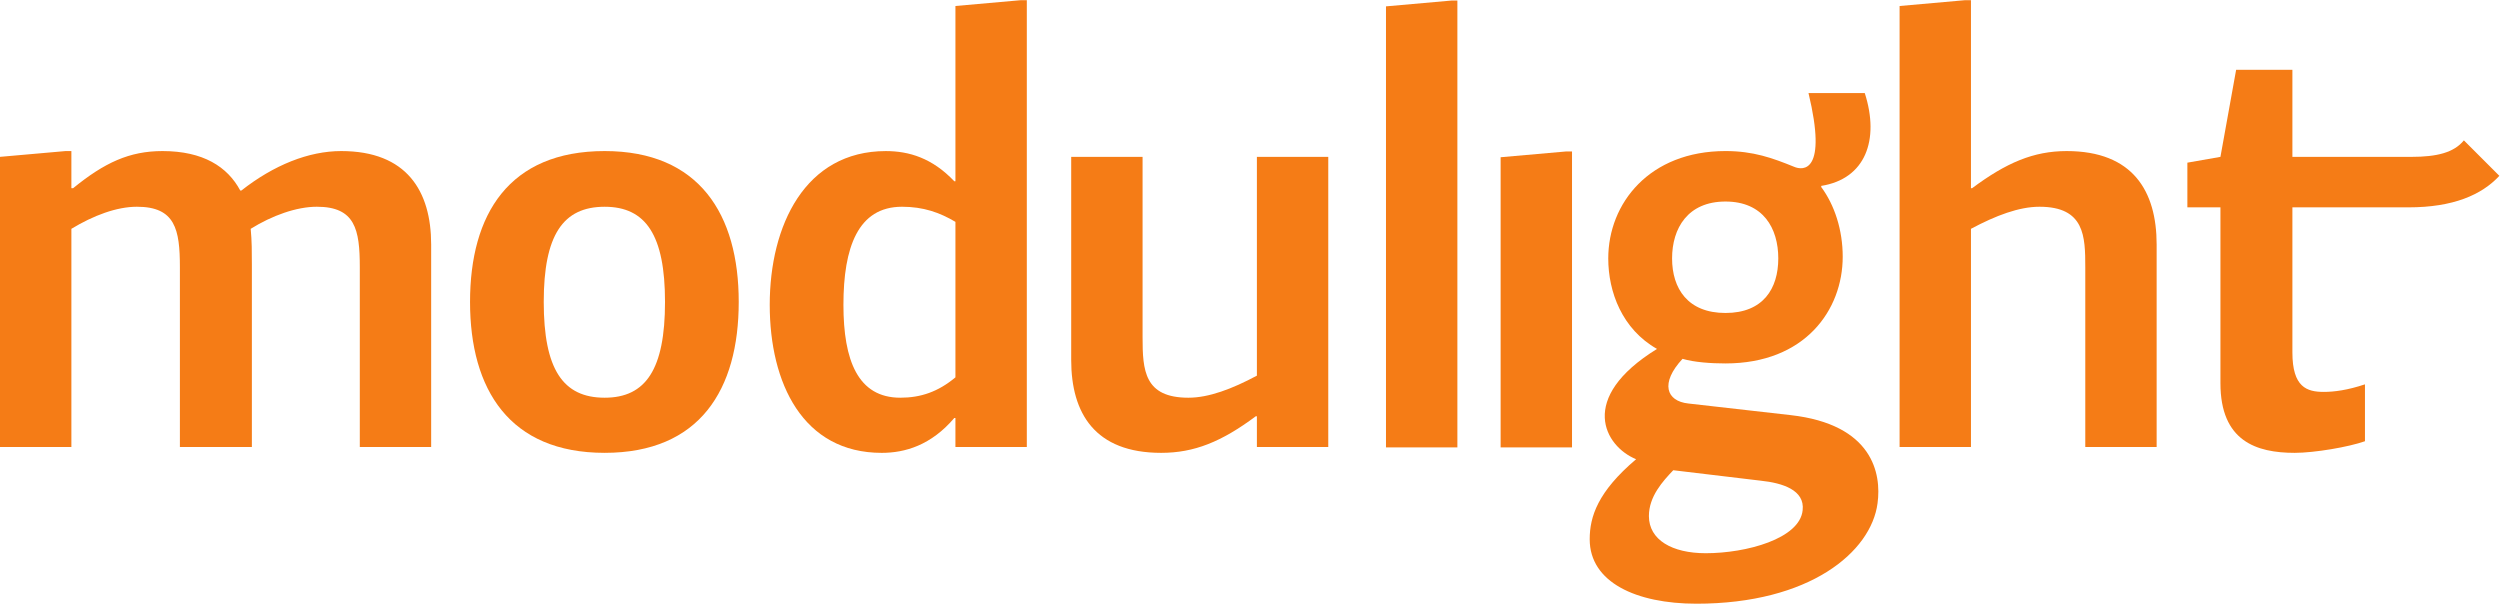
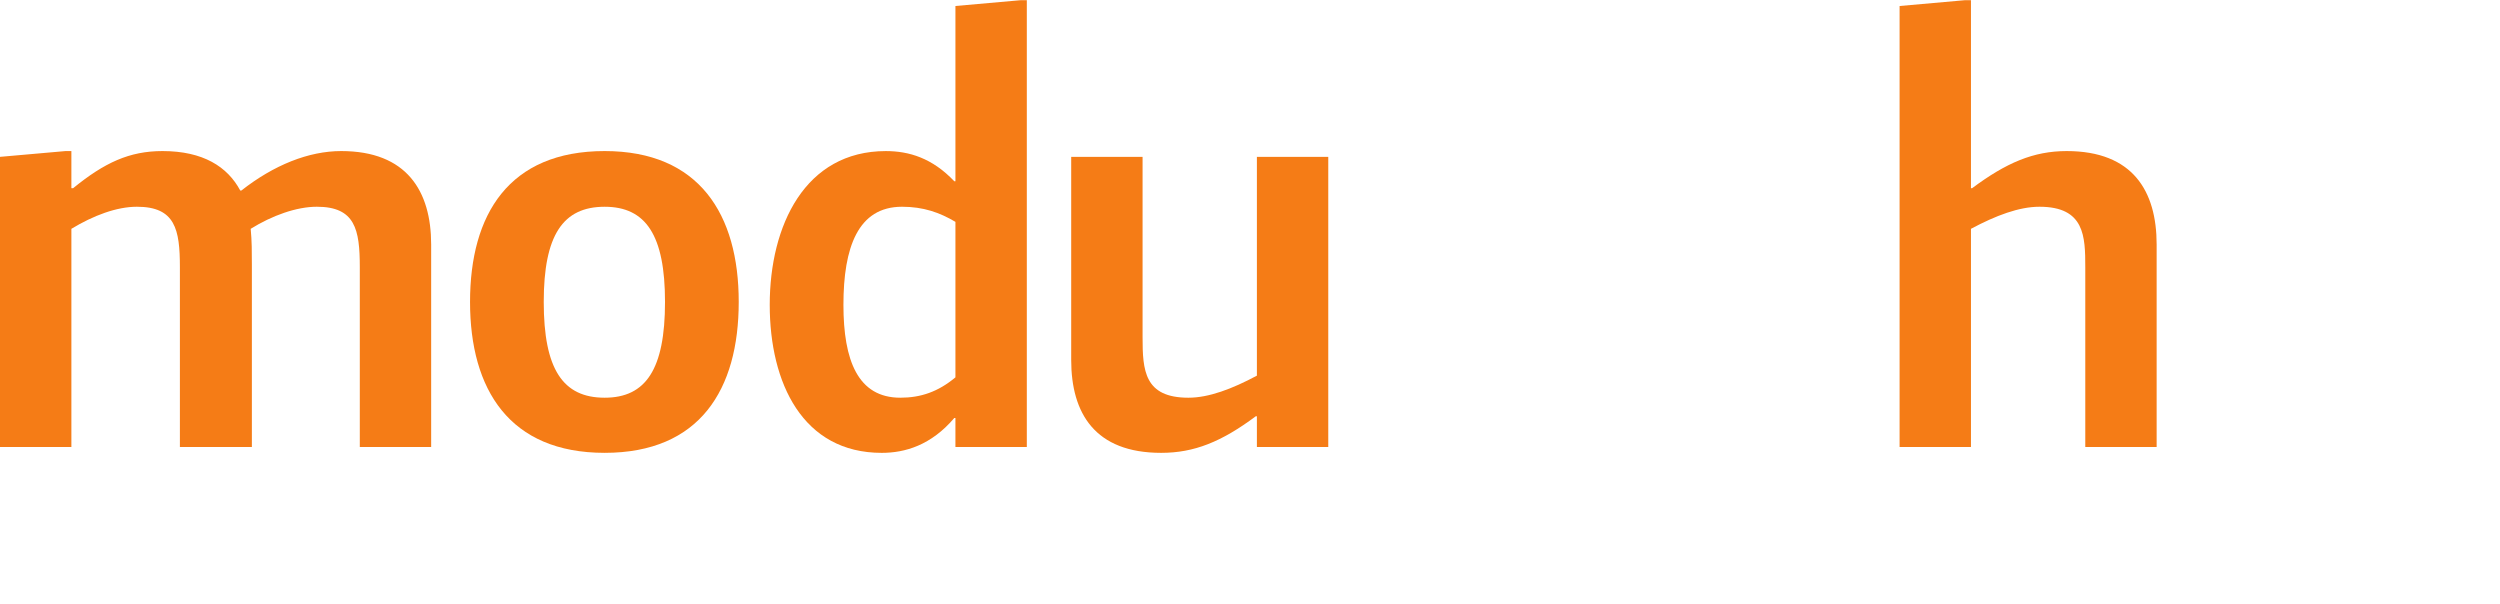
<svg xmlns="http://www.w3.org/2000/svg" width="800" height="193.2" version="1.1" viewBox="0 0 800 193.2" xml:space="preserve">
  <g transform="matrix(1.333 0 0 -1.333 0 193.2)">
    <g transform="scale(.1)" fill="#f57c16">
      <path d="m601.82 900.07c2.821-29.257 2.821-55.726 2.821-84.98v-438.81h-172.79v431.76c0 90.586-11.136 145.01-103.1 145.01-48.75 0-104.48-20.973-157.38-52.977v-523.79h-171.38v696.54l157.42 13.89h13.957v-89.147h4.156c75.254 61.297 135.14 89.147 214.56 89.147 97.496 0 156.04-37.54 186.67-94.679h2.75c78.039 61.259 161.61 94.679 239.65 94.679 157.42 0 215.9-96.124 215.9-224.25v-486.18h-171.31v431.76c0 90.586-11.176 145.01-103.1 145.01-48.746 0-107.26-20.973-158.82-52.977" />
      <path d="m1305.3 724.54c0-161.54 45.99-229.92 146.24-229.92 98.94 0 144.9 68.383 144.9 229.92 0 160.2-45.96 228.48-144.9 228.48-100.25 0-146.24-68.278-146.24-228.48m468.09 0c0-210.39-93.34-362.27-321.85-362.27-228.44 0-323.15 151.88-323.15 362.27 0 210.32 93.33 362.18 323.15 362.18 227.1 0 321.85-151.85 321.85-362.18" />
      <path d="m2293.6 916.78c-37.57 22.274-76.63 36.27-128.16 36.27-105.85 0-140.71-97.602-140.71-235.49 0-133.7 34.86-222.94 136.59-222.94 48.71 0 90.51 14.028 132.28 48.856zm0 518.21 157.45 13.96h13.93v-1072.7h-171.38v69.617h-2.75c-55.73-65.488-118.4-83.636-174.16-83.636-189.45 0-268.87 167.25-268.87 355.29 0 190.87 84.98 369.16 278.64 369.16 55.72 0 111.45-16.68 164.39-72.4h2.75v420.68" />
      <path d="m3017.3 547.59v525.2h171.34v-696.51h-171.34v73.742h-2.75c-82.2-61.222-147.69-87.761-227.1-87.761-158.83 0-215.93 94.812-215.93 222.91v487.62h171.34v-433.24c0-79.453 4.19-144.94 110.08-144.94 48.75 0 104.47 20.938 164.36 52.977" />
-       <path d="m3327.2 1434.1 157.46 13.96h13.92v-1072.7h-171.38v1058.7" />
-       <path d="m3602.4 1071.9 157.42 13.89h13.96v-710.42h-171.38v696.53" />
-       <path d="m4014 829.01c0-72.367 37.68-130.98 128.2-130.98 90.55 0 126.75 58.618 126.75 130.98 0 72.429-36.2 136.55-126.75 136.55-90.52 0-128.2-64.118-128.2-136.55m80.83-707.71c97.53 0 225.69 34.828 232.6 103.14 5.64 48.707-48.68 65.489-100.32 70.95l-210.29 25.129c-25.09-26.43-58.47-62.739-58.47-110.04 0-57.14 55.65-89.179 136.48-89.179m47.37 455.58c-34.82 0-75.22 2.82-103.1 11.066-54.35-58.437-38.98-101.62 13.89-107.22l245.25-27.848c197.82-22.277 218.68-140.74 208.99-211.73-15.4-117.06-162.99-241.03-434.64-241.03-144.94 0-256.36 51.5-256.36 154.63 0 54.359 19.42 114.24 111.42 192.21-75.19 30.699-142.05 146.28 50.16 264.75-83.61 47.375-117.03 136.52-117.03 217.3 0 132.32 98.91 257.73 281.42 257.73 66.83 0 112.83-16.71 164.36-37.64 22.35-9.73 80.82-13.92 34.9 176.91h135.07c36.23-112.8 1.44-206.13-104.48-222.88v-2.78c32.01-43.213 51.57-103.06 51.57-167.18 0-128.09-90.55-256.28-281.42-256.28" />
      <path d="m4731.5 900.07v-523.79h-171.34v1058.7l157.42 13.96h13.92v-451.39h2.75c82.24 61.297 147.69 89.147 227.03 89.147 158.87 0 215.97-96.124 215.97-224.25v-486.18h-171.31v431.76c0 73.914-1.44 145.01-110.04 145.01-48.82 0-104.47-20.973-164.4-52.977" />
-       <path d="m5914.8 1112.4c-24-29.6-65.35-39.61-126.04-39.61h-285.62v209.01h-135.07l-37.68-209.01-79.38-13.93v-107.26h79.38v-422.09c0-139.34 86.39-167.25 178.35-167.25 47.35 0 129.54 14.019 168.6 27.91v136.55c-41.81-13.957-73.85-18.153-98.94-18.153-40.47 0-75.26 11.176-75.26 94.711v348.32h278.71c107.05 0 175.64 29.82 218.11 75.648l-85.16 85.15" />
    </g>
  </g>
</svg>